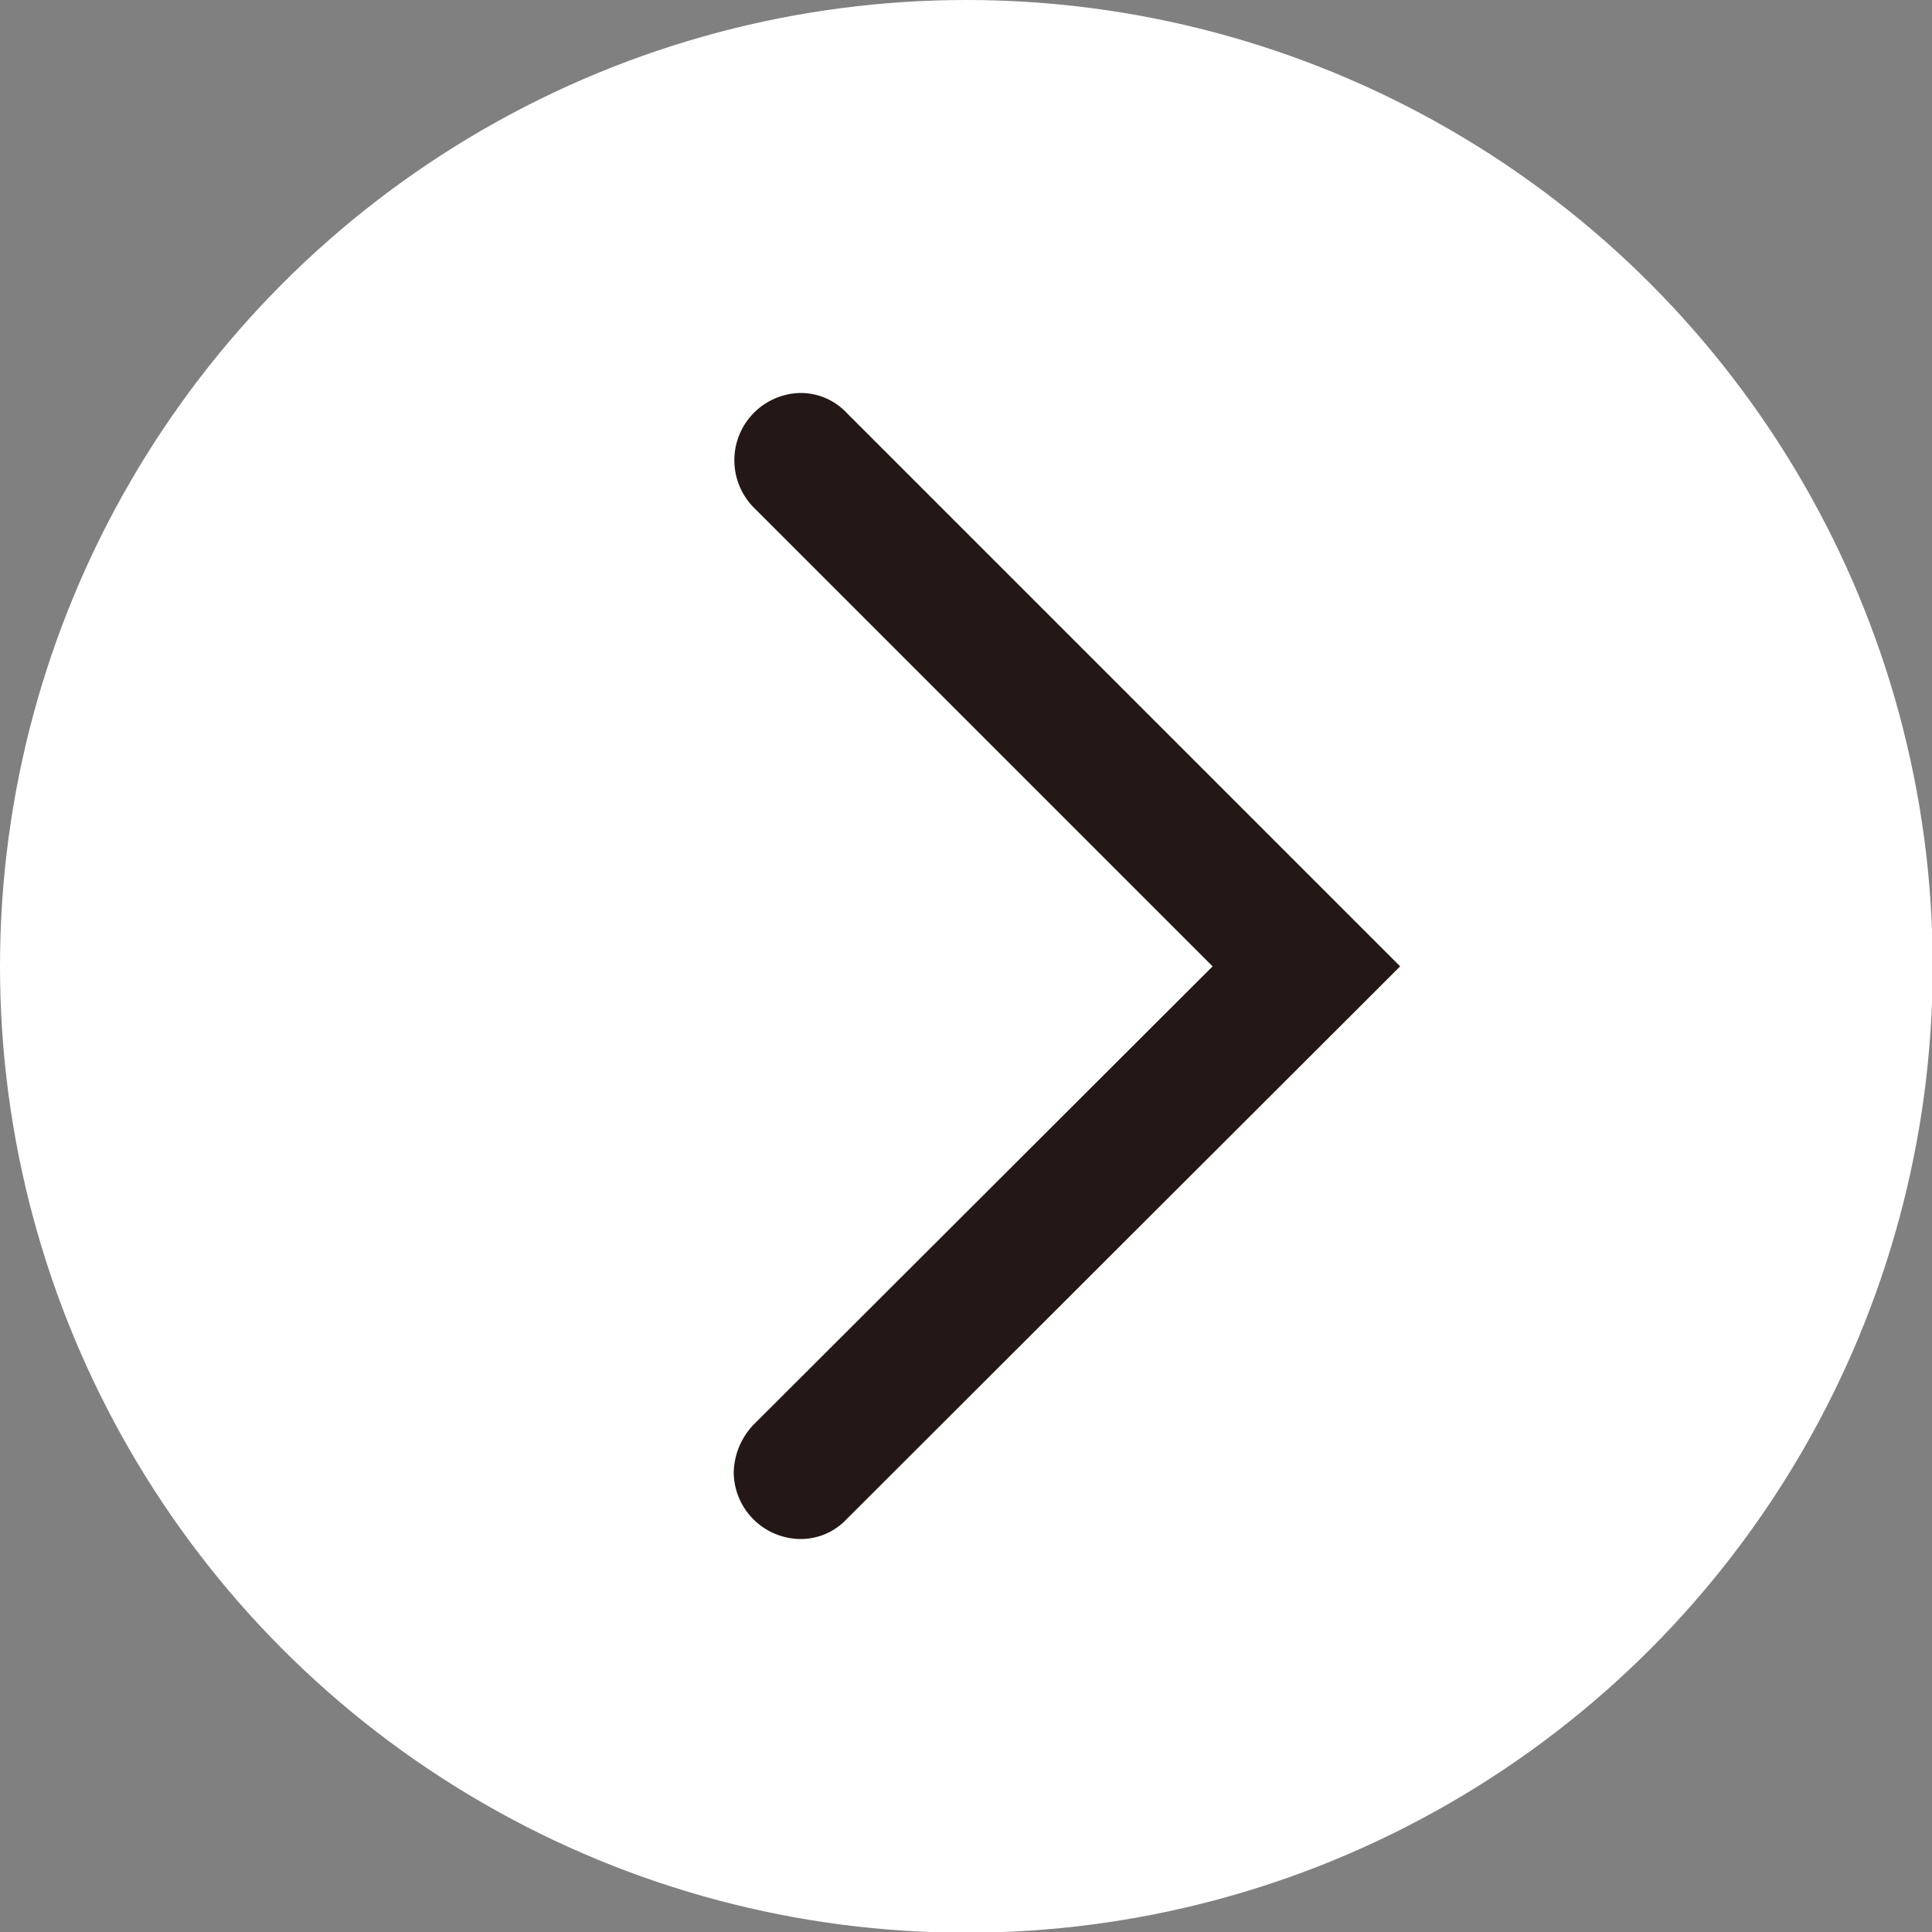
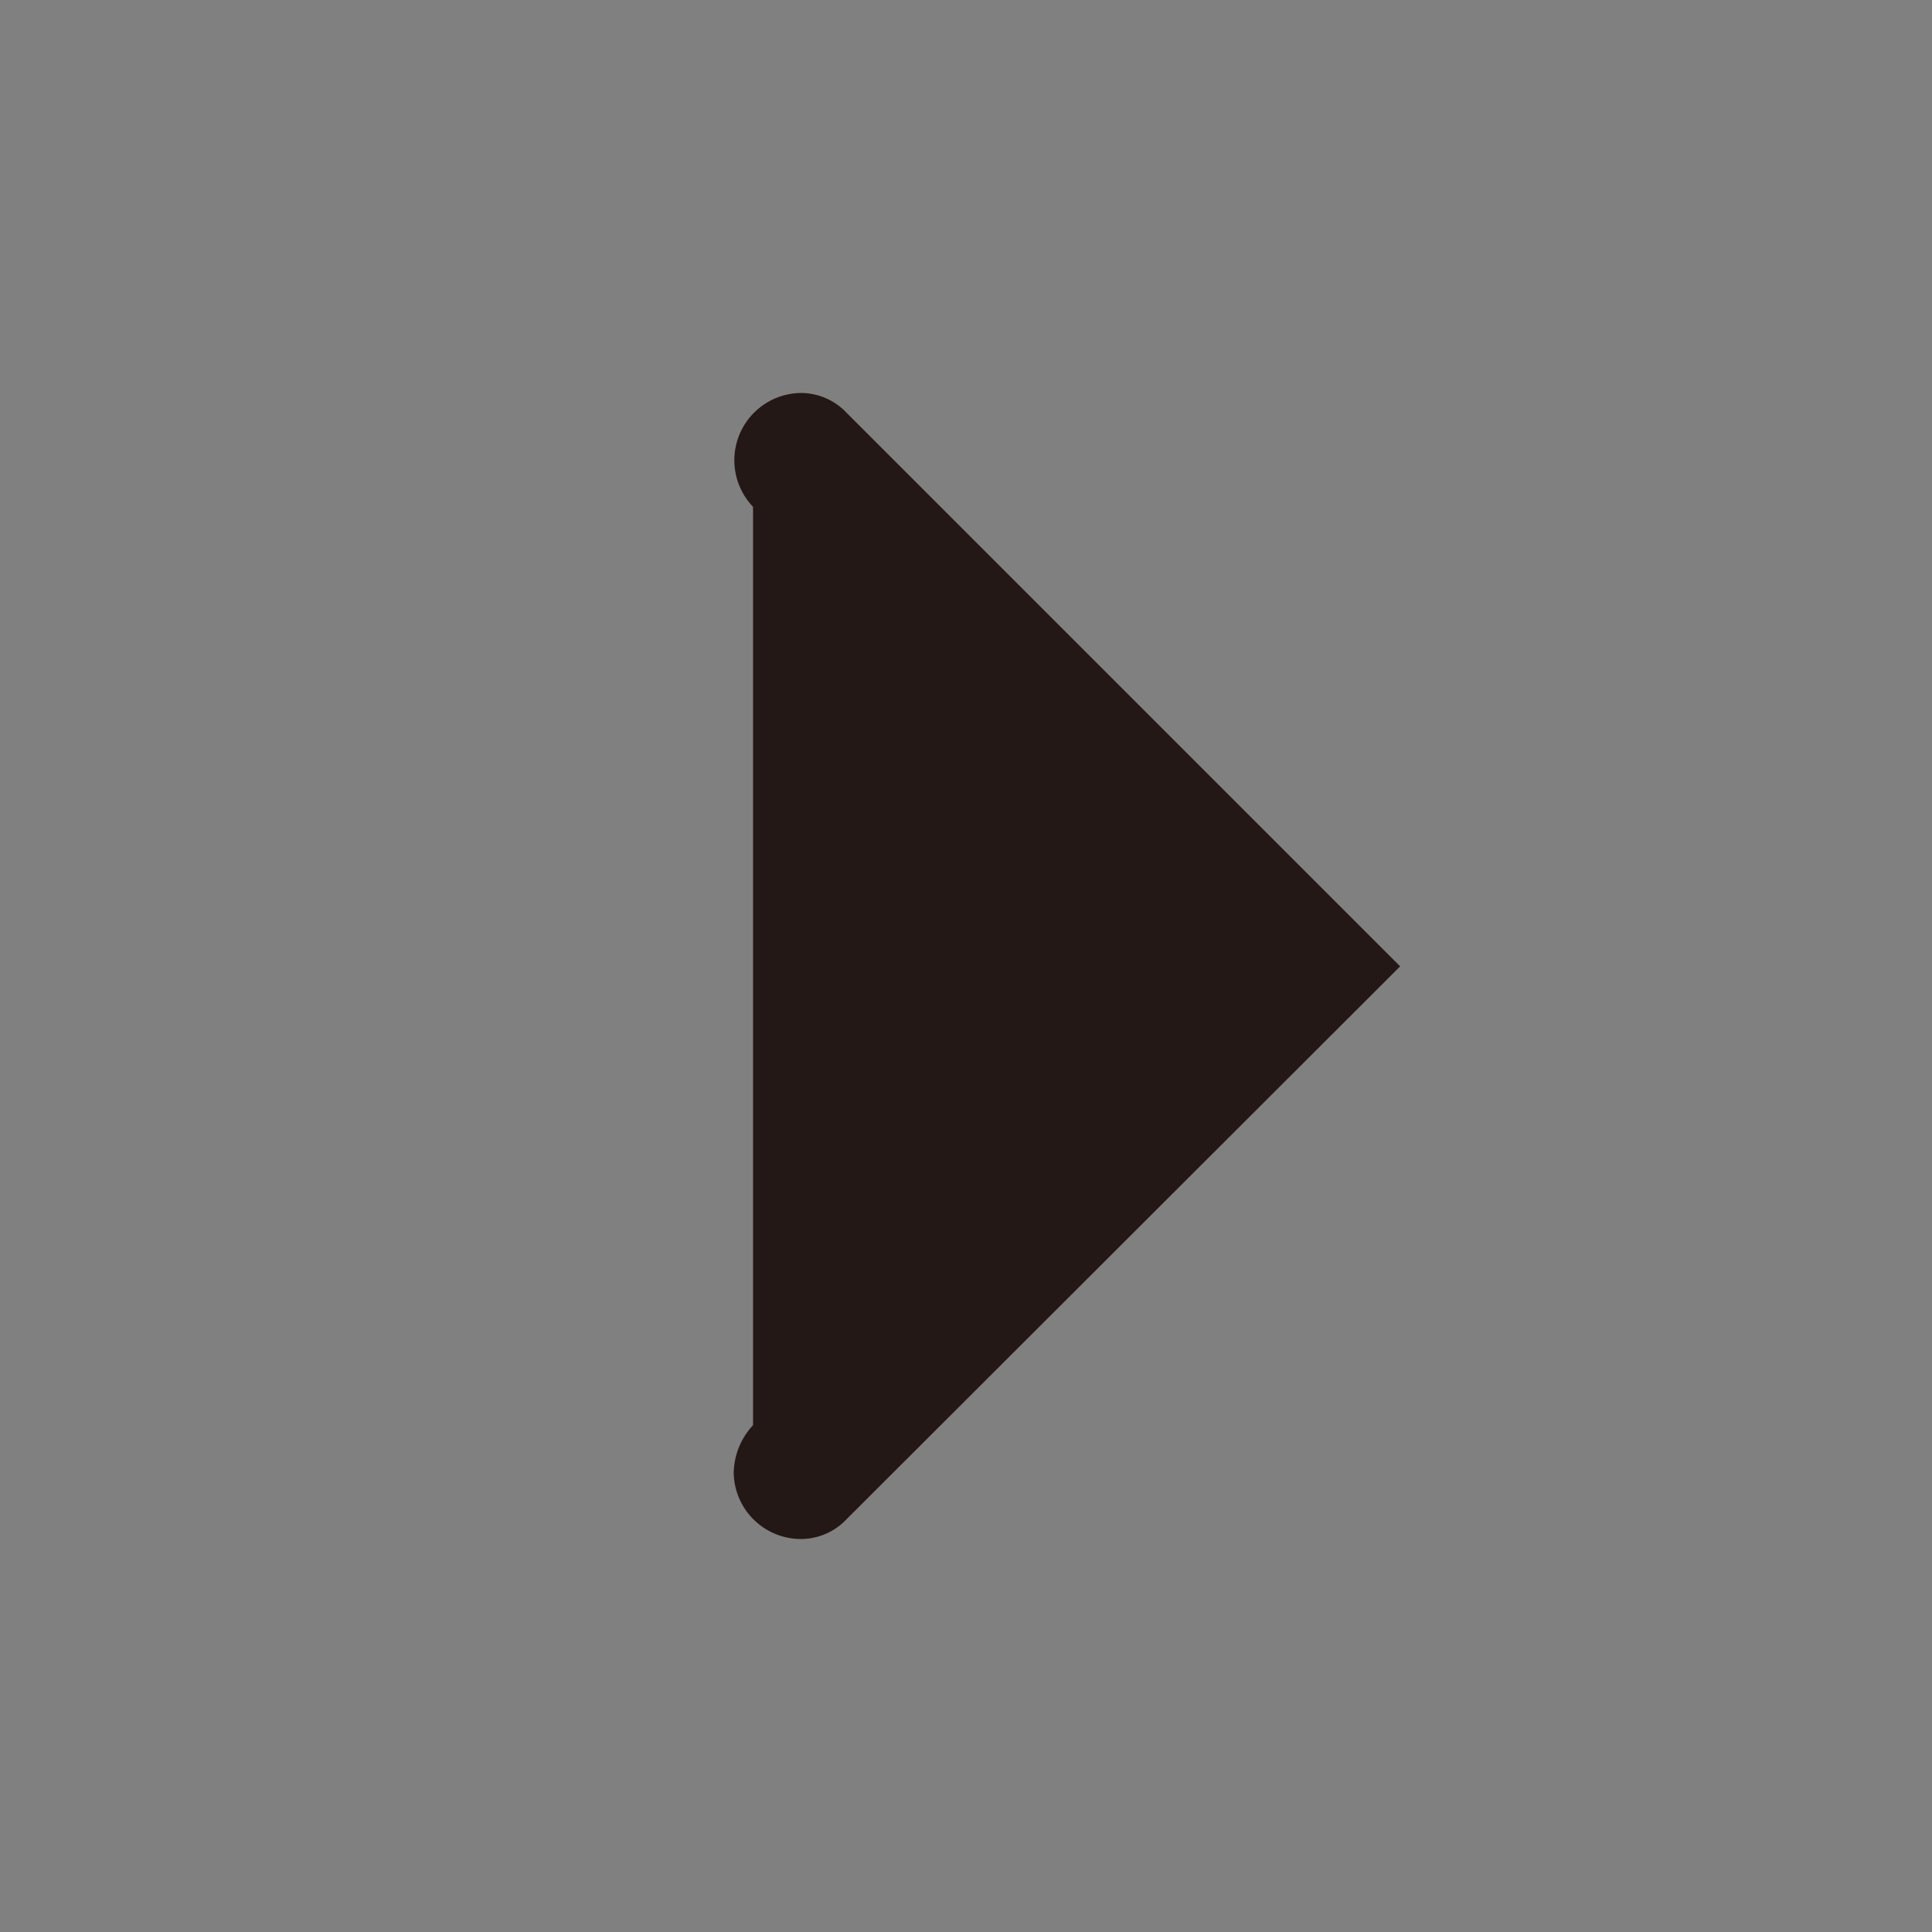
<svg xmlns="http://www.w3.org/2000/svg" viewBox="0 0 26.99 26.99">
  <rect x="0" y="0" width="26.99" height="26.99" fill="#808080" stroke="none" />
  <defs>
    <style>.cls-1{fill:#fff;}.cls-2{fill:#231815;}</style>
  </defs>
  <title>アセット 7</title>
  <g id="レイヤー_2" data-name="レイヤー 2">
    <g id="レイヤー_1-2" data-name="レイヤー 1">
-       <circle class="cls-1" cx="13.5" cy="13.5" r="13.5" />
-       <path class="cls-2" d="M11.18,21.5a.94.94,0,0,1-.93-.93,1,1,0,0,1,.27-.66l6.42-6.41L10.52,7.08a.94.94,0,0,1,.66-1.59.88.88,0,0,1,.65.28l7.73,7.73-7.73,7.72A.88.88,0,0,1,11.18,21.5Z" />
+       <path class="cls-2" d="M11.18,21.5a.94.94,0,0,1-.93-.93,1,1,0,0,1,.27-.66L10.52,7.08a.94.94,0,0,1,.66-1.59.88.88,0,0,1,.65.28l7.73,7.73-7.73,7.72A.88.88,0,0,1,11.18,21.5Z" />
    </g>
  </g>
</svg>